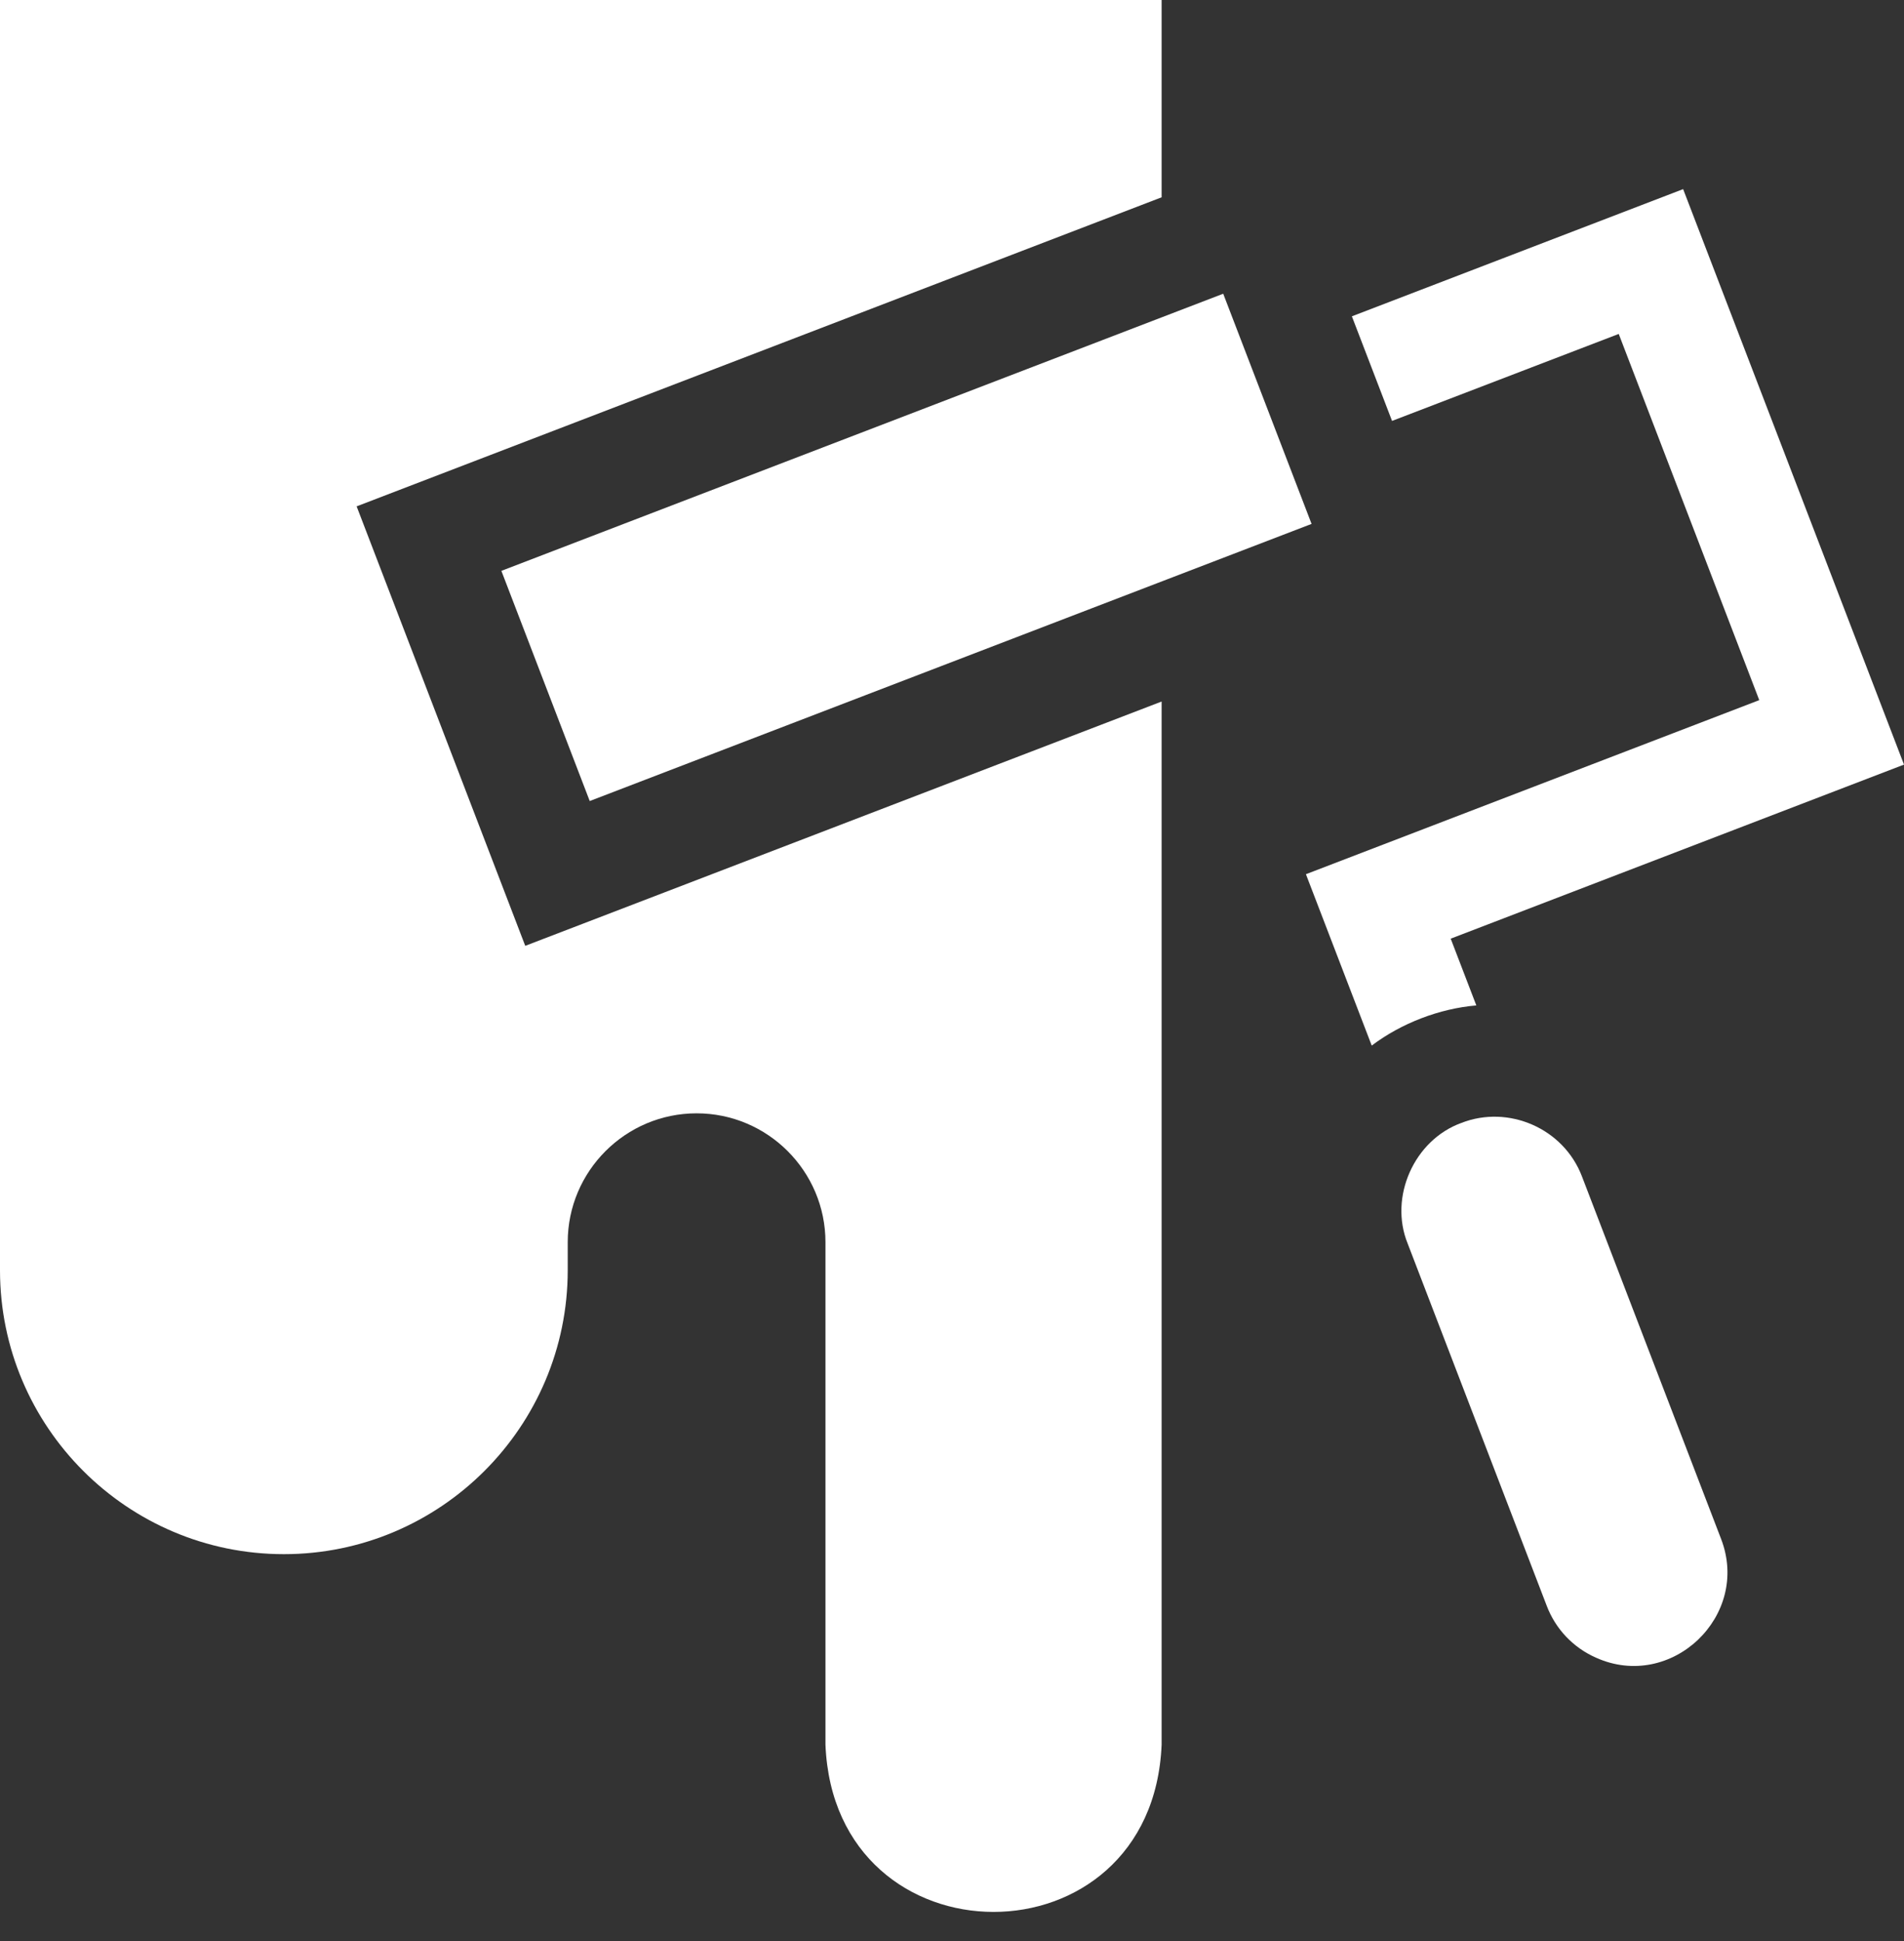
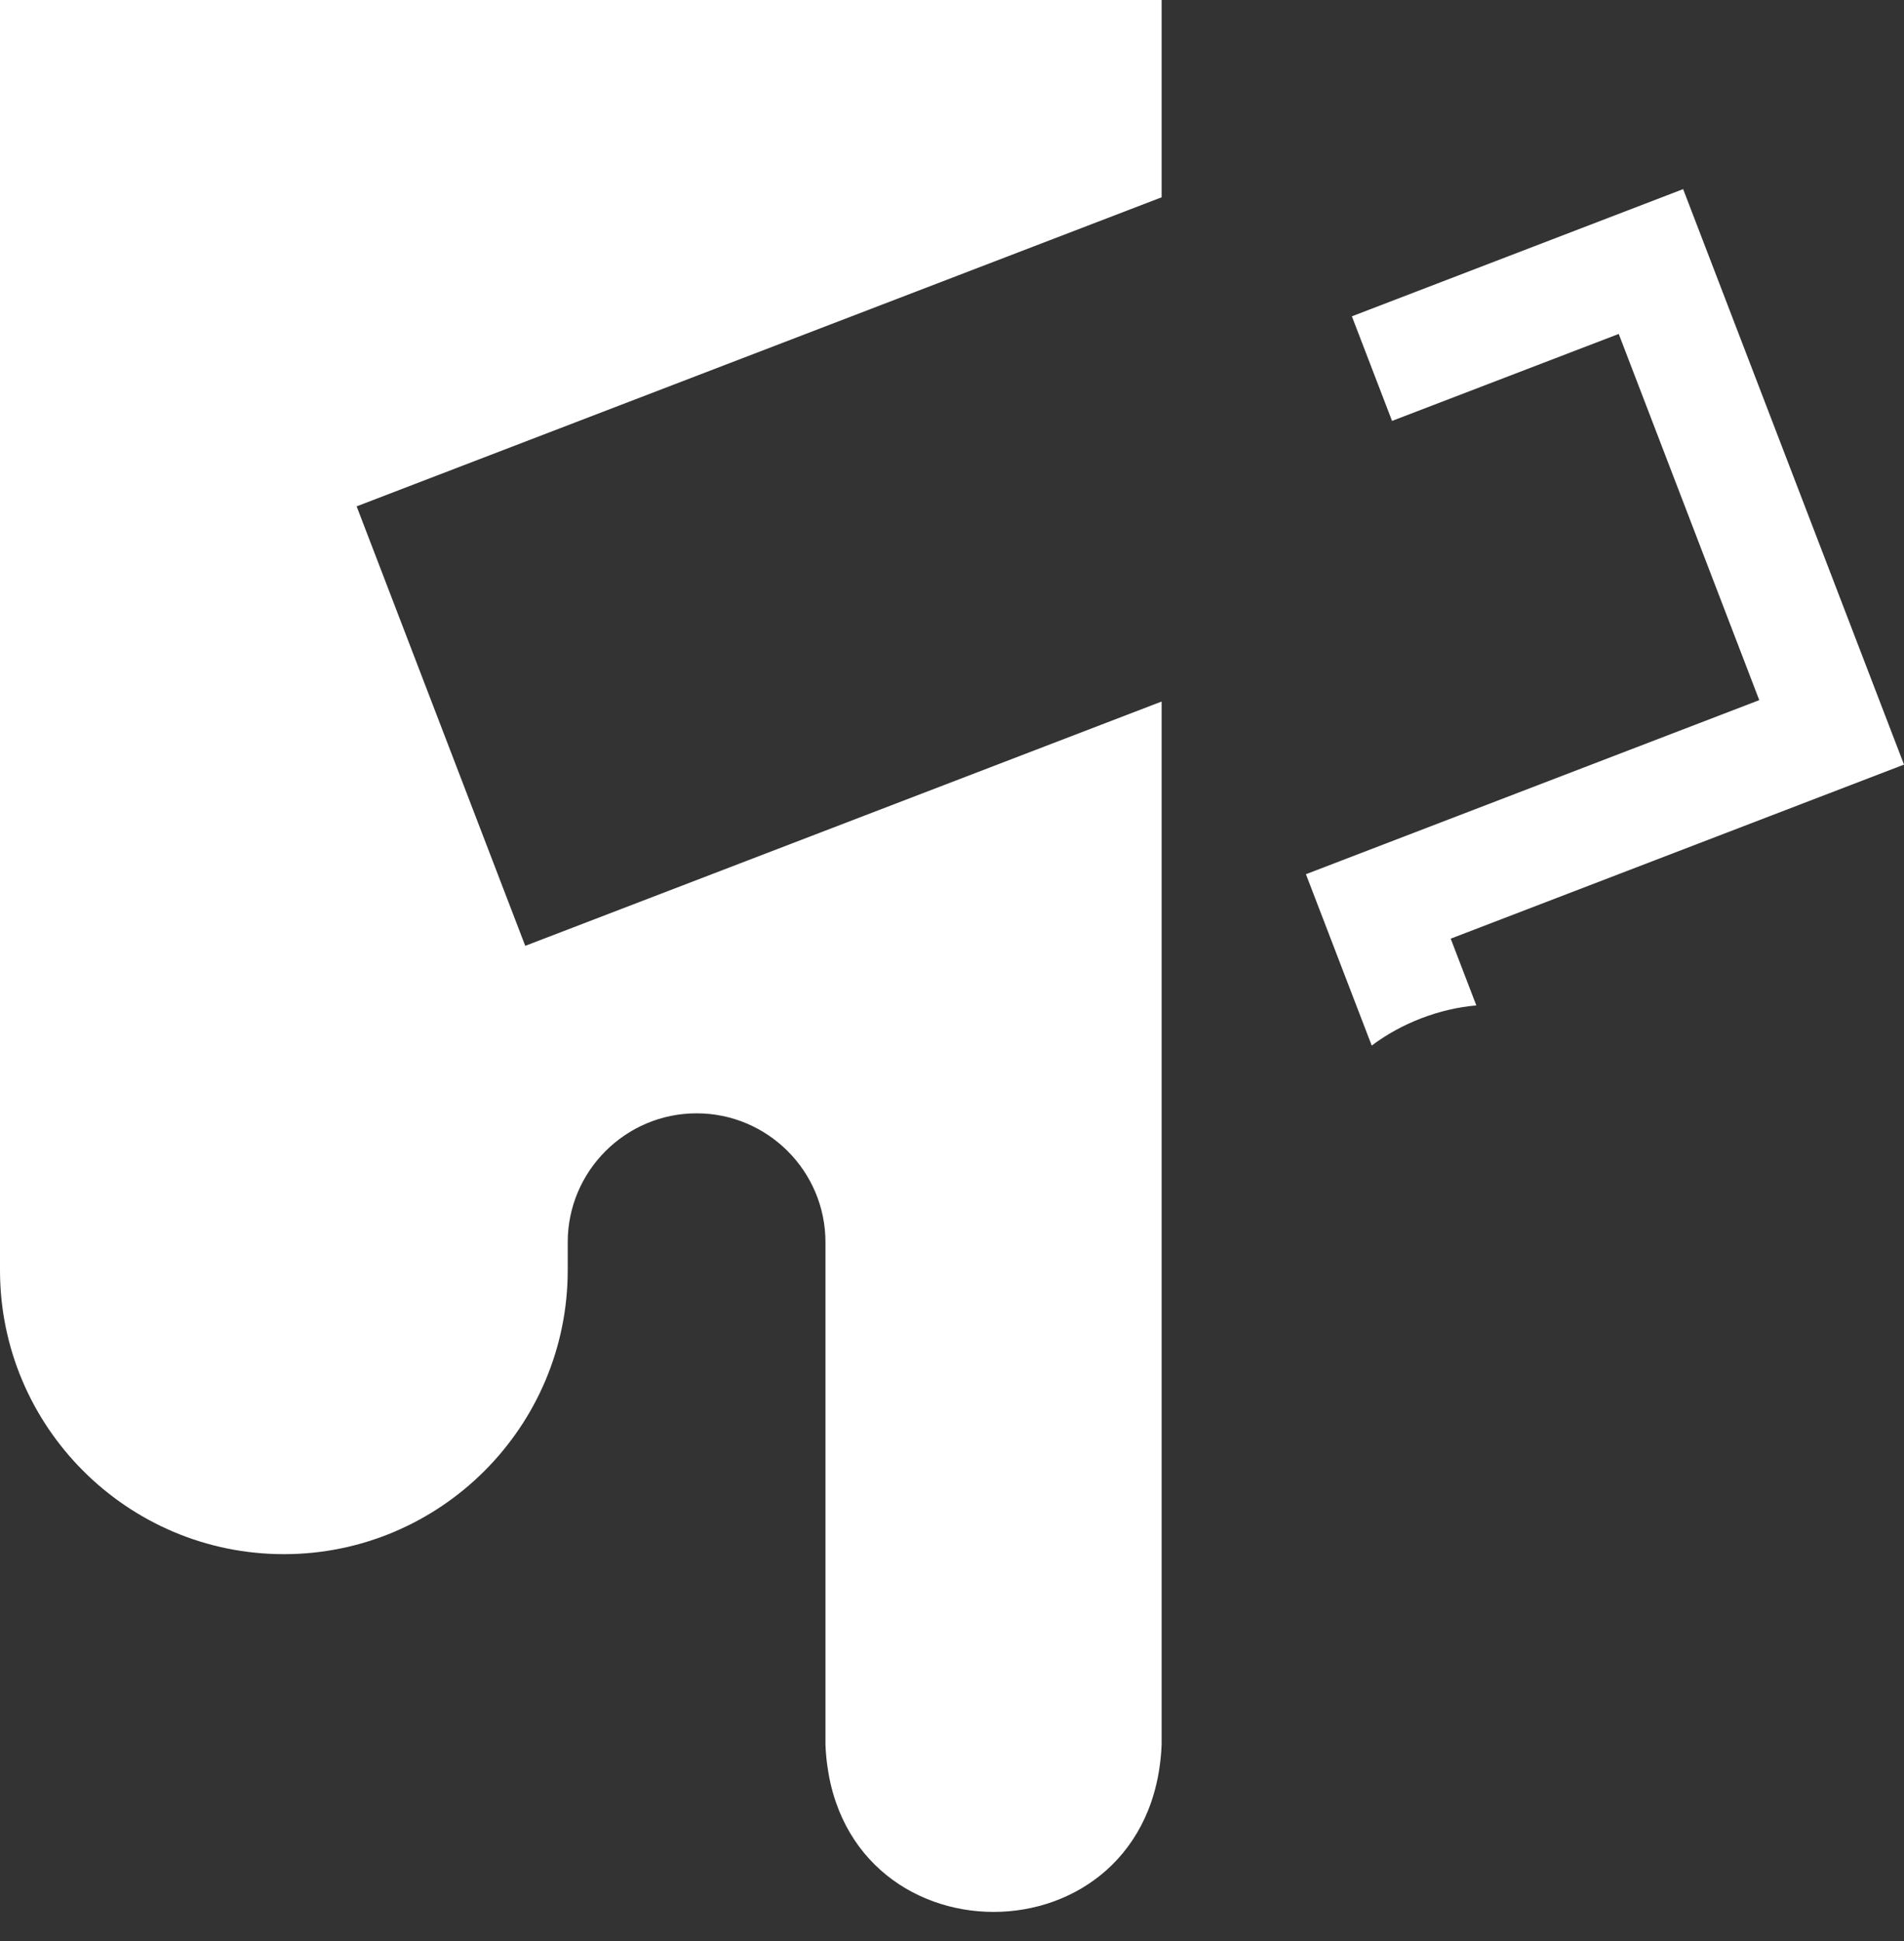
<svg xmlns="http://www.w3.org/2000/svg" width="52" height="53" viewBox="0 0 52 53" fill="none">
  <rect x="0" y="0" width="52" height="53" fill="#333333" stroke="none" />
  <path d="M14.345 25.826L9.74 13.826C11.848 13.017 30.149 5.993 31.725 5.387V0H0V34.683C0 38.958 3.477 42.436 7.753 42.436C12.028 42.436 15.505 38.958 15.505 34.683V33.918C15.505 31.978 17.084 30.399 19.025 30.399C20.965 30.399 22.544 31.978 22.544 33.918V47.638C22.792 53.72 31.47 53.733 31.725 47.638V19.155C30.962 19.448 14.345 25.826 14.345 25.826ZM40.32 27.453L39.62 25.63L52 20.877L45.968 5.164L36.921 8.637L38.018 11.493L44.209 9.118L48.047 19.117L35.666 23.87L37.463 28.549C38.272 27.938 39.315 27.538 40.32 27.453Z" fill="white" />
-   <path d="M13.693 15.587L16.106 21.872C20.065 20.352 32.059 15.749 35.82 14.305L33.407 8.02C31.575 8.724 15.936 14.726 13.693 15.587ZM43.207 32.128C42.705 30.803 41.192 30.16 39.912 30.661C38.623 31.126 37.928 32.685 38.445 33.956L42.243 43.847C42.362 44.16 42.542 44.447 42.773 44.69C43.004 44.932 43.28 45.127 43.587 45.262C45.64 46.187 47.817 44.124 47.004 42.019L43.207 32.128Z" fill="white" />
</svg>